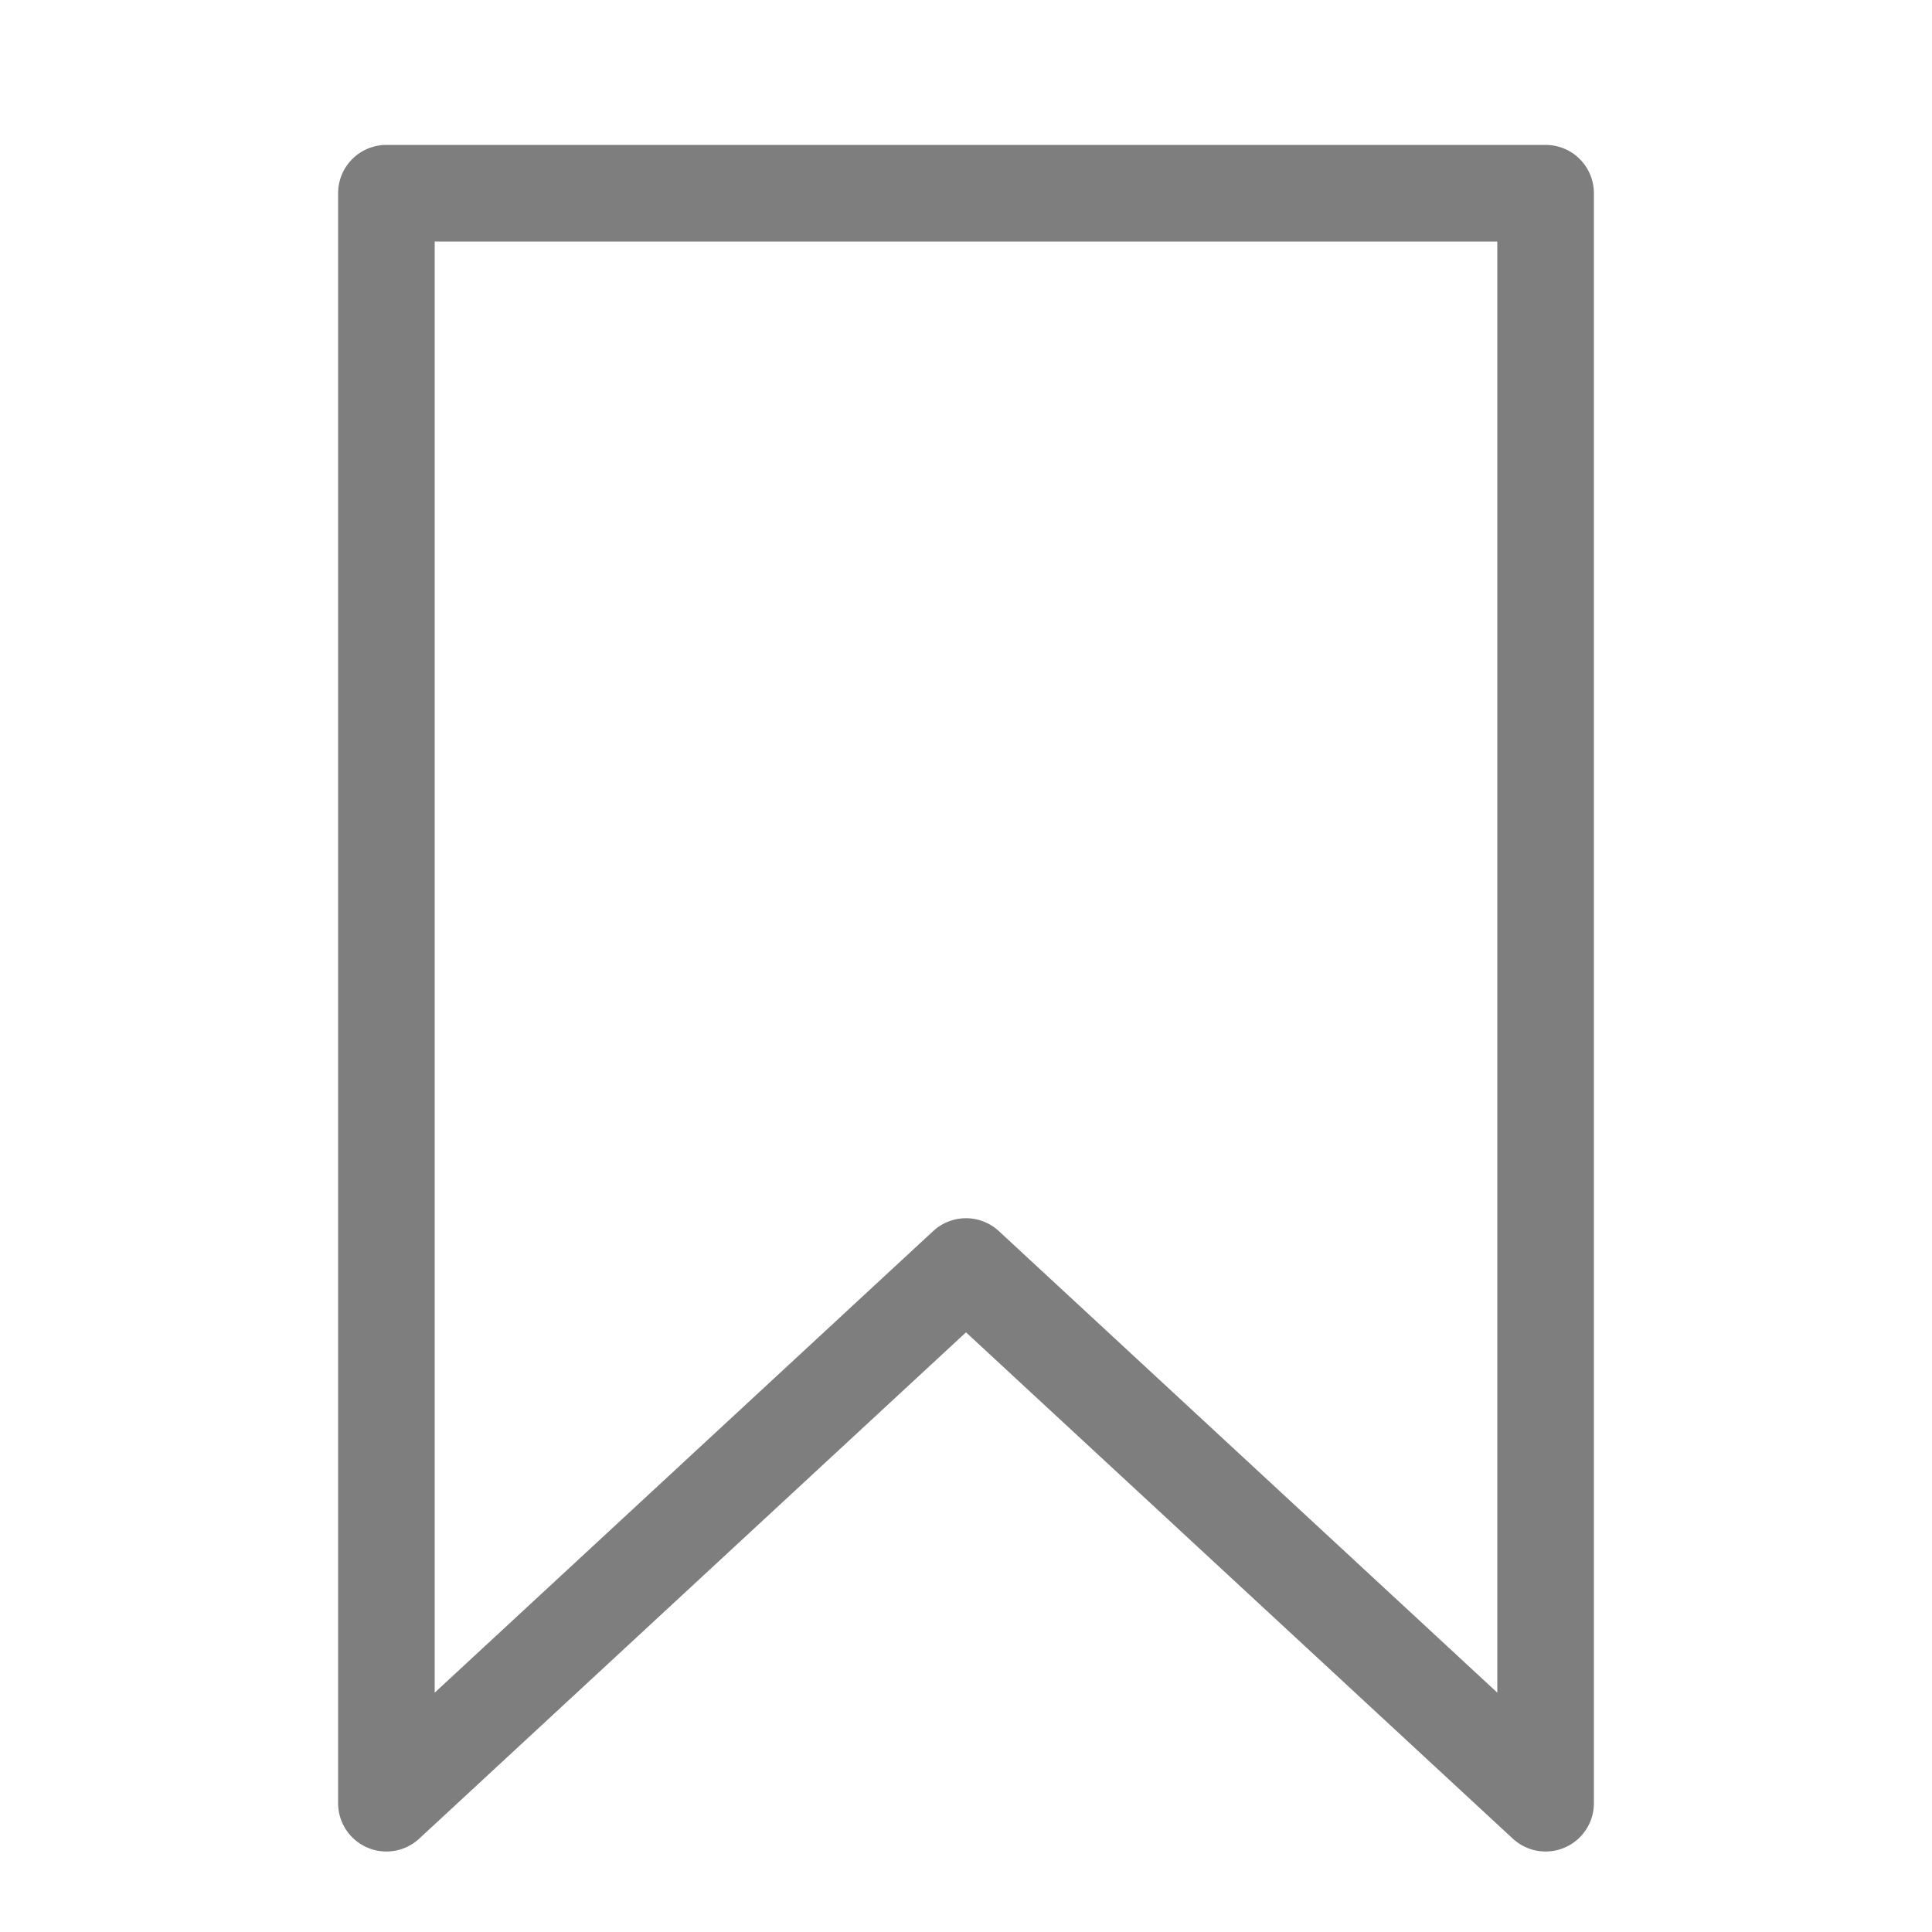
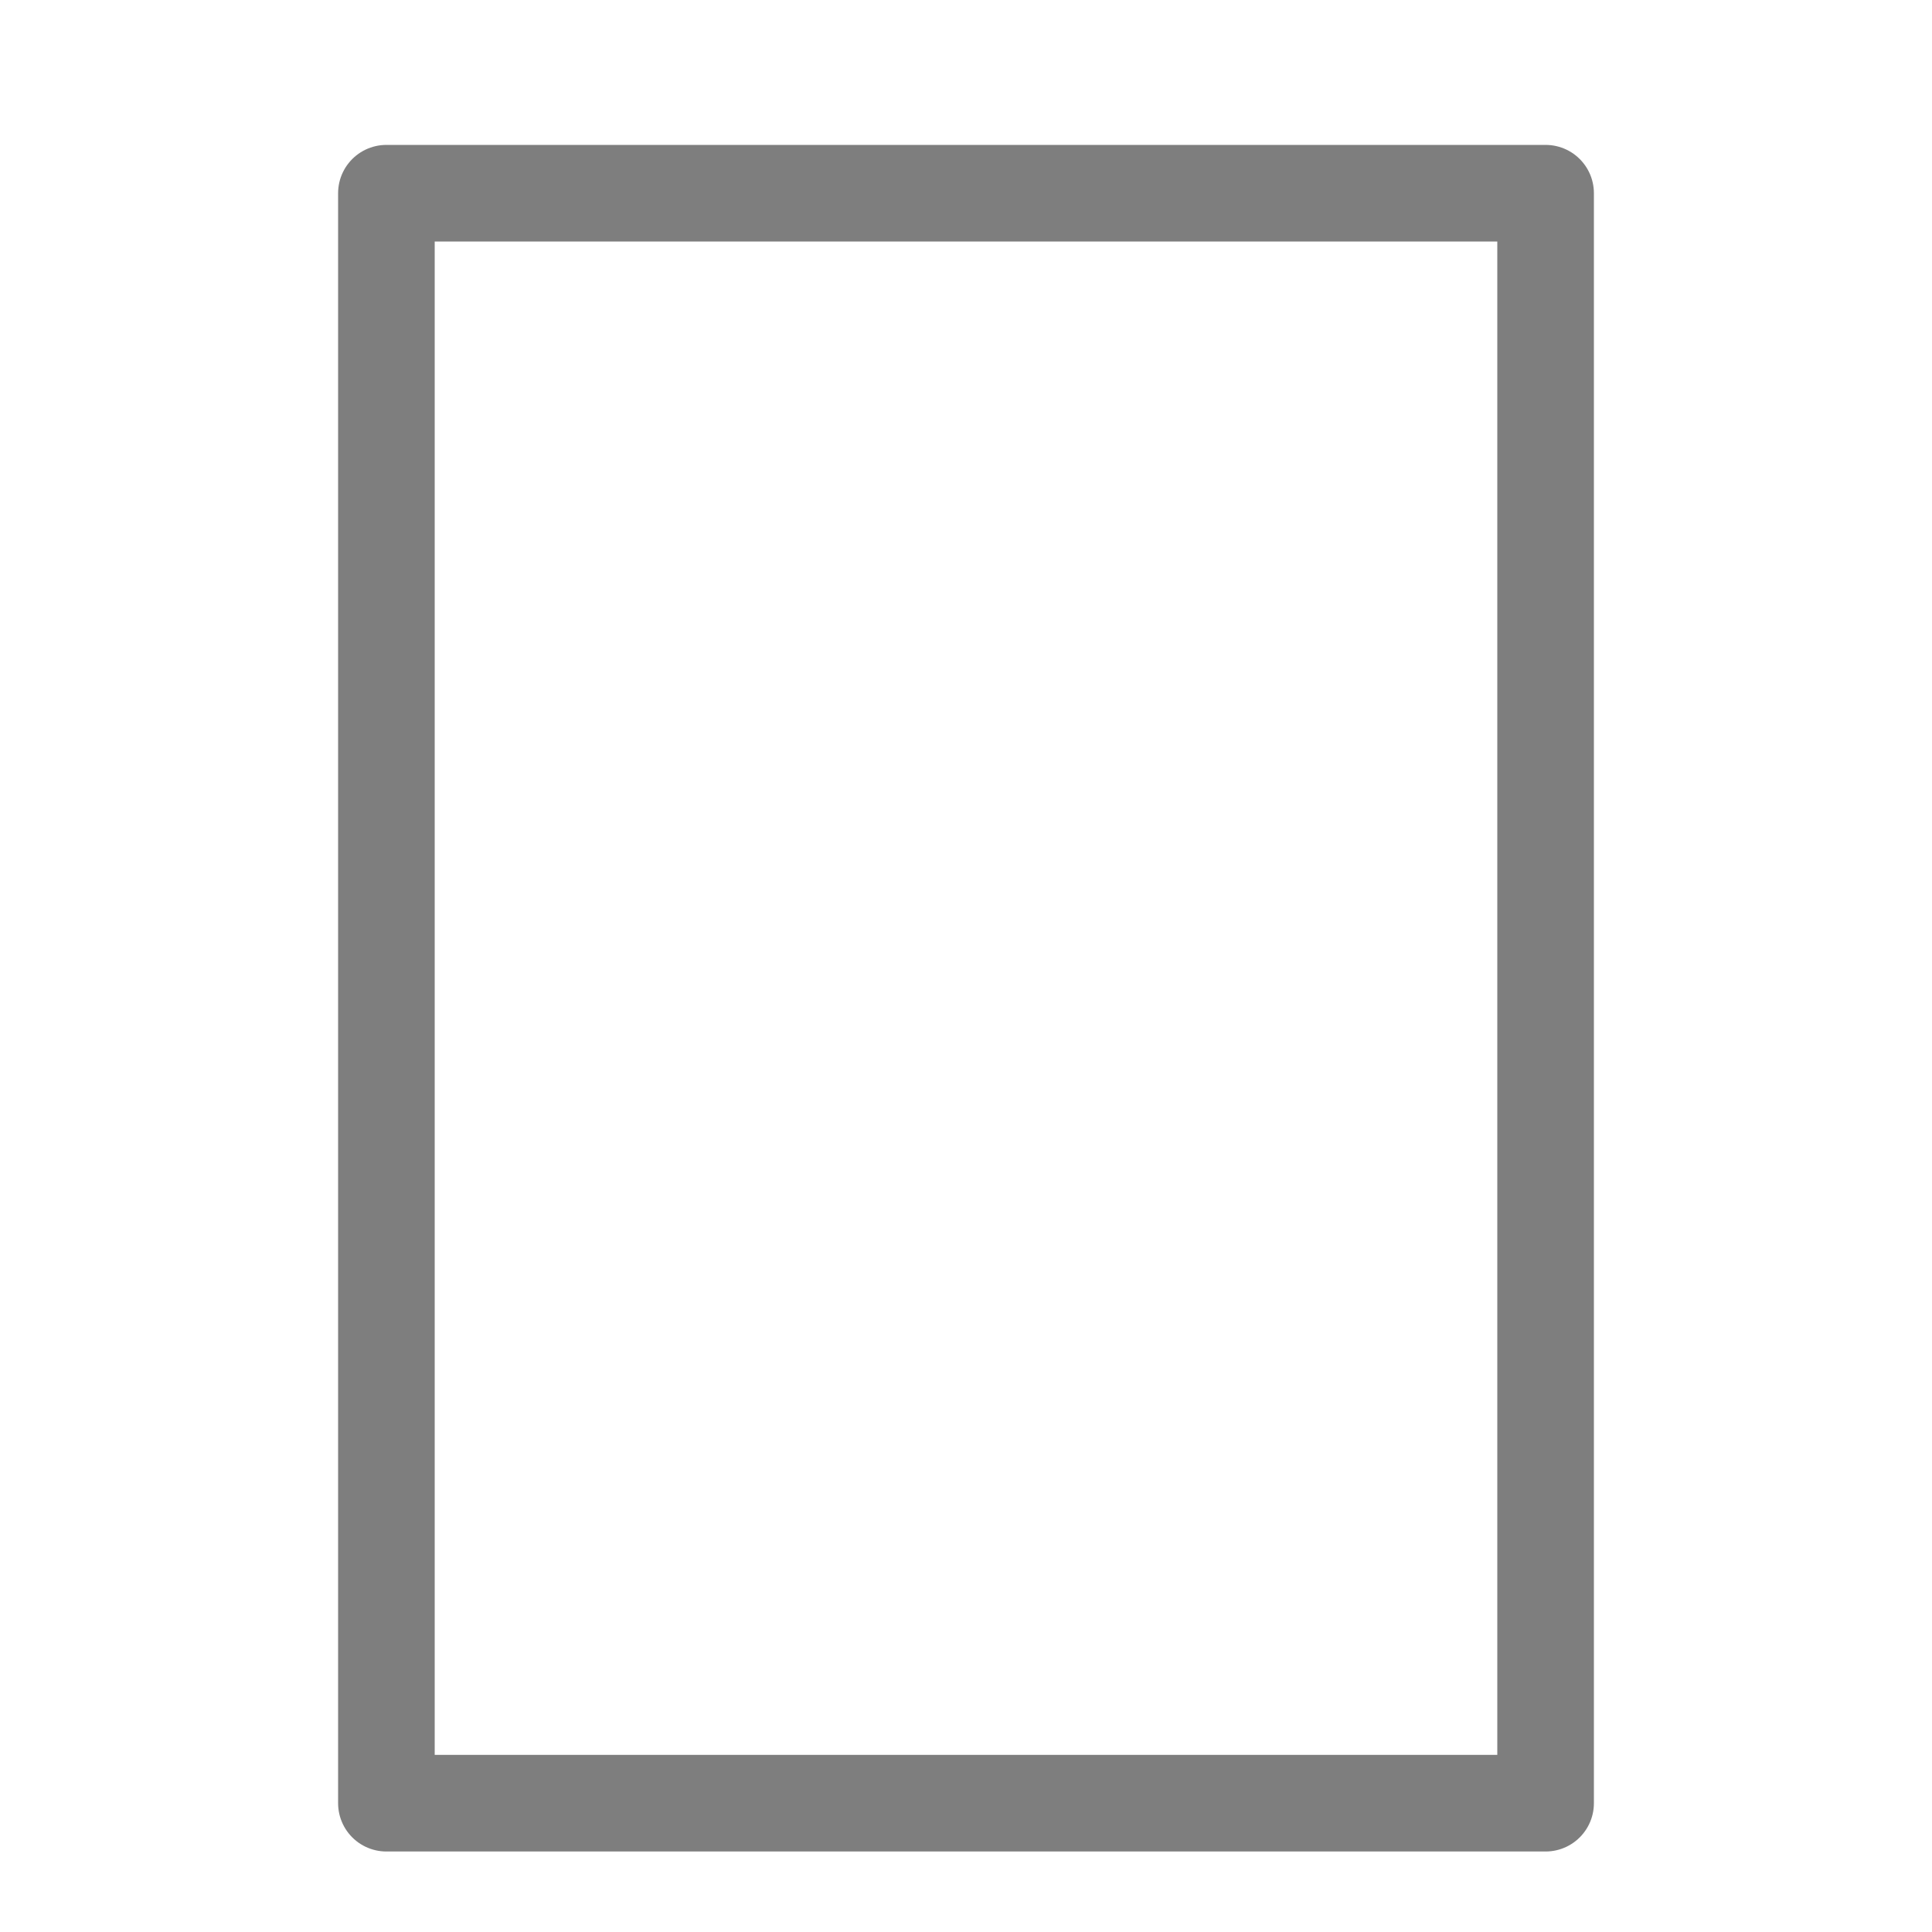
<svg xmlns="http://www.w3.org/2000/svg" width="24" height="24" viewBox="0 0 24 24" fill="none">
-   <path d="M19.2 2.4H4.8V22.4L12 15.733L19.2 22.4V2.4Z" stroke="#7E7E7E" stroke-width="1.2" stroke-linecap="round" stroke-linejoin="round" />
+   <path d="M19.2 2.4H4.8V22.4L19.2 22.4V2.4Z" stroke="#7E7E7E" stroke-width="1.2" stroke-linecap="round" stroke-linejoin="round" />
</svg>